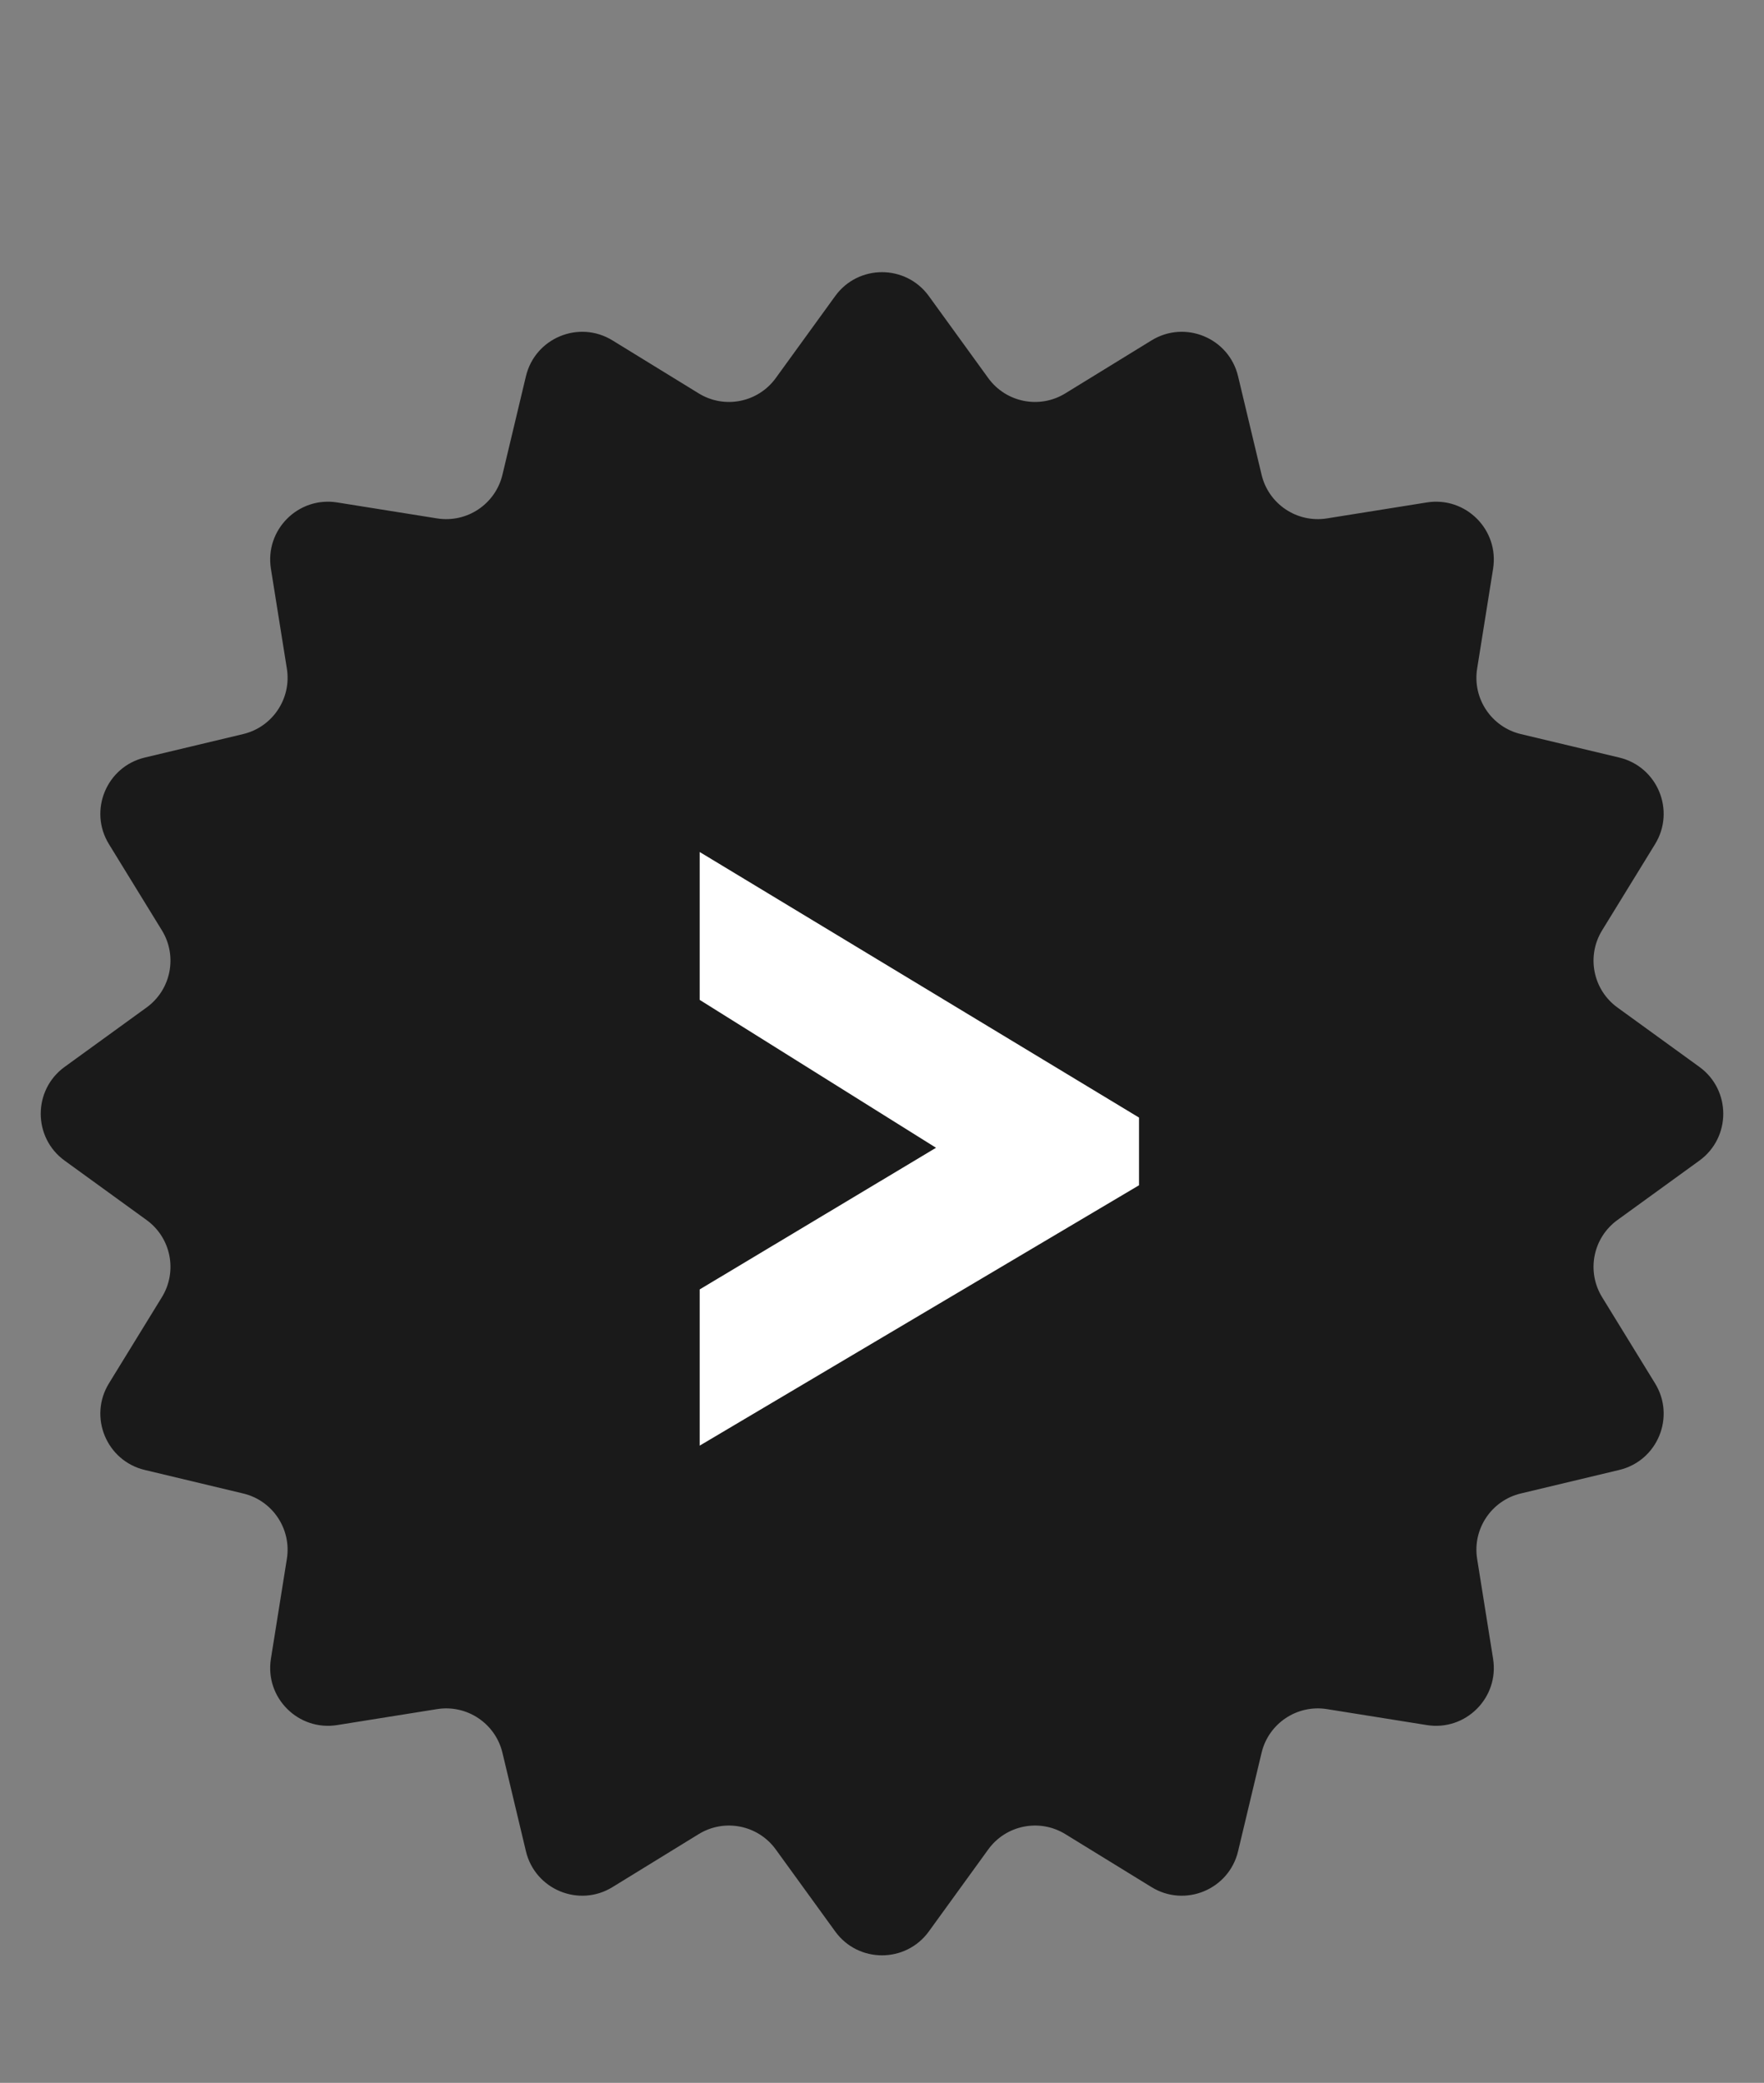
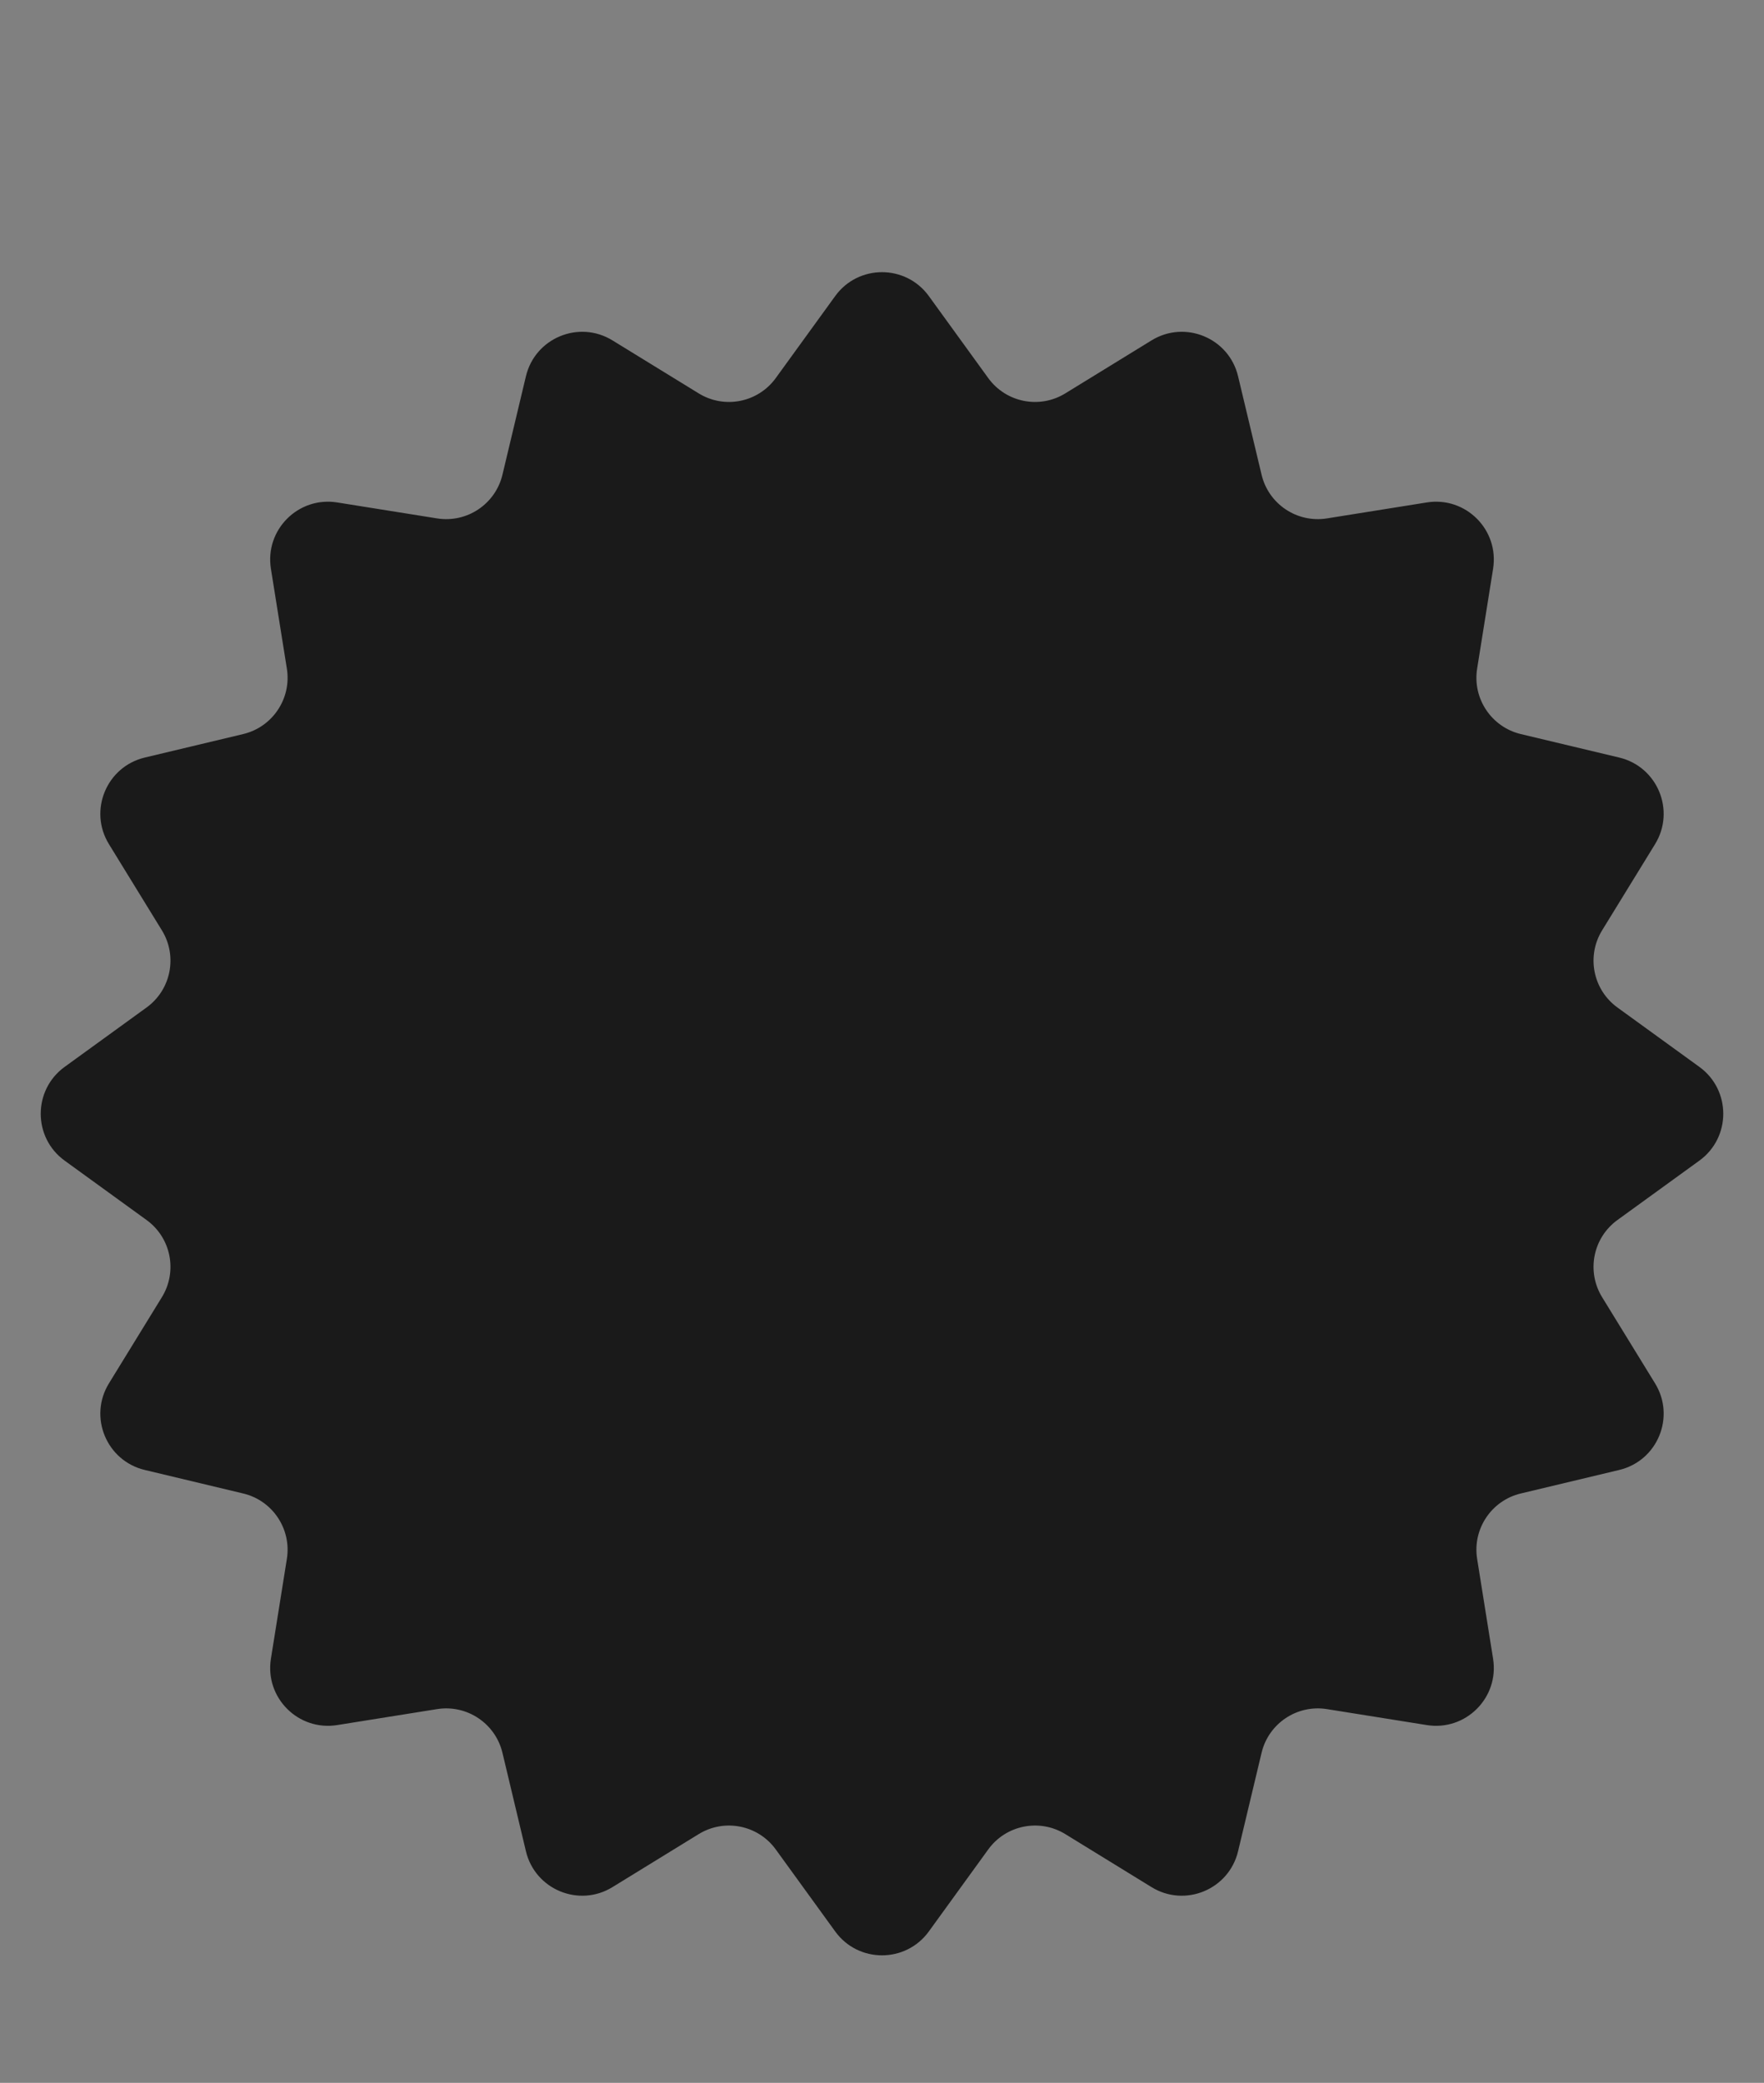
<svg xmlns="http://www.w3.org/2000/svg" width="61" height="72" viewBox="0 0 61 72" fill="none">
  <rect x="0" y="0" width="61" height="72" fill="#808080" stroke="none" />
  <path d="M28.881 10.235C29.679 9.133 31.321 9.133 32.12 10.235L34.173 13.068C34.786 13.915 35.948 14.146 36.839 13.598L39.82 11.767C40.98 11.054 42.497 11.682 42.813 13.006L43.626 16.41C43.868 17.427 44.854 18.085 45.886 17.92L49.341 17.368C50.685 17.154 51.846 18.315 51.632 19.659L51.08 23.114C50.915 24.146 51.574 25.132 52.59 25.375L55.994 26.187C57.318 26.503 57.946 28.02 57.233 29.18L55.401 32.161C54.854 33.052 55.085 34.214 55.932 34.827L58.765 36.88C59.867 37.679 59.867 39.321 58.765 40.12L55.932 42.173C55.085 42.786 54.854 43.948 55.401 44.839L57.233 47.82C57.946 48.98 57.318 50.497 55.994 50.813L52.59 51.626C51.574 51.868 50.915 52.854 51.08 53.886L51.632 57.341C51.846 58.685 50.685 59.846 49.341 59.632L45.886 59.08C44.854 58.915 43.868 59.574 43.626 60.59L42.813 63.994C42.497 65.317 40.98 65.946 39.82 65.233L36.839 63.401C35.948 62.854 34.786 63.085 34.173 63.932L32.12 66.765C31.321 67.867 29.679 67.867 28.881 66.765L26.827 63.932C26.214 63.085 25.052 62.854 24.161 63.401L21.18 65.233C20.02 65.946 18.503 65.317 18.187 63.994L17.375 60.59C17.132 59.574 16.146 58.915 15.114 59.08L11.659 59.632C10.315 59.846 9.154 58.685 9.368 57.341L9.92 53.886C10.085 52.854 9.426 51.868 8.409 51.626L5.006 50.813C3.683 50.497 3.054 48.98 3.767 47.82L5.599 44.839C6.146 43.948 5.915 42.786 5.068 42.173L2.235 40.12C1.133 39.321 1.133 37.679 2.235 36.88L5.068 34.827C5.915 34.214 6.146 33.052 5.599 32.161L3.767 29.18C3.054 28.02 3.683 26.503 5.006 26.187L8.409 25.375C9.426 25.132 10.085 24.146 9.92 23.114L9.368 19.659C9.154 18.315 10.315 17.154 11.659 17.368L15.114 17.92C16.146 18.085 17.132 17.427 17.375 16.41L18.187 13.006C18.503 11.682 20.02 11.054 21.18 11.767L24.161 13.598C25.052 14.146 26.214 13.915 26.827 13.068L28.881 10.235Z" fill="#1A1A1A" />
-   <path d="M39.388 40.972L24.196 49.972V44.572L32.368 39.676L24.196 34.564V29.452L39.388 38.632V40.972Z" fill="white" />
</svg>